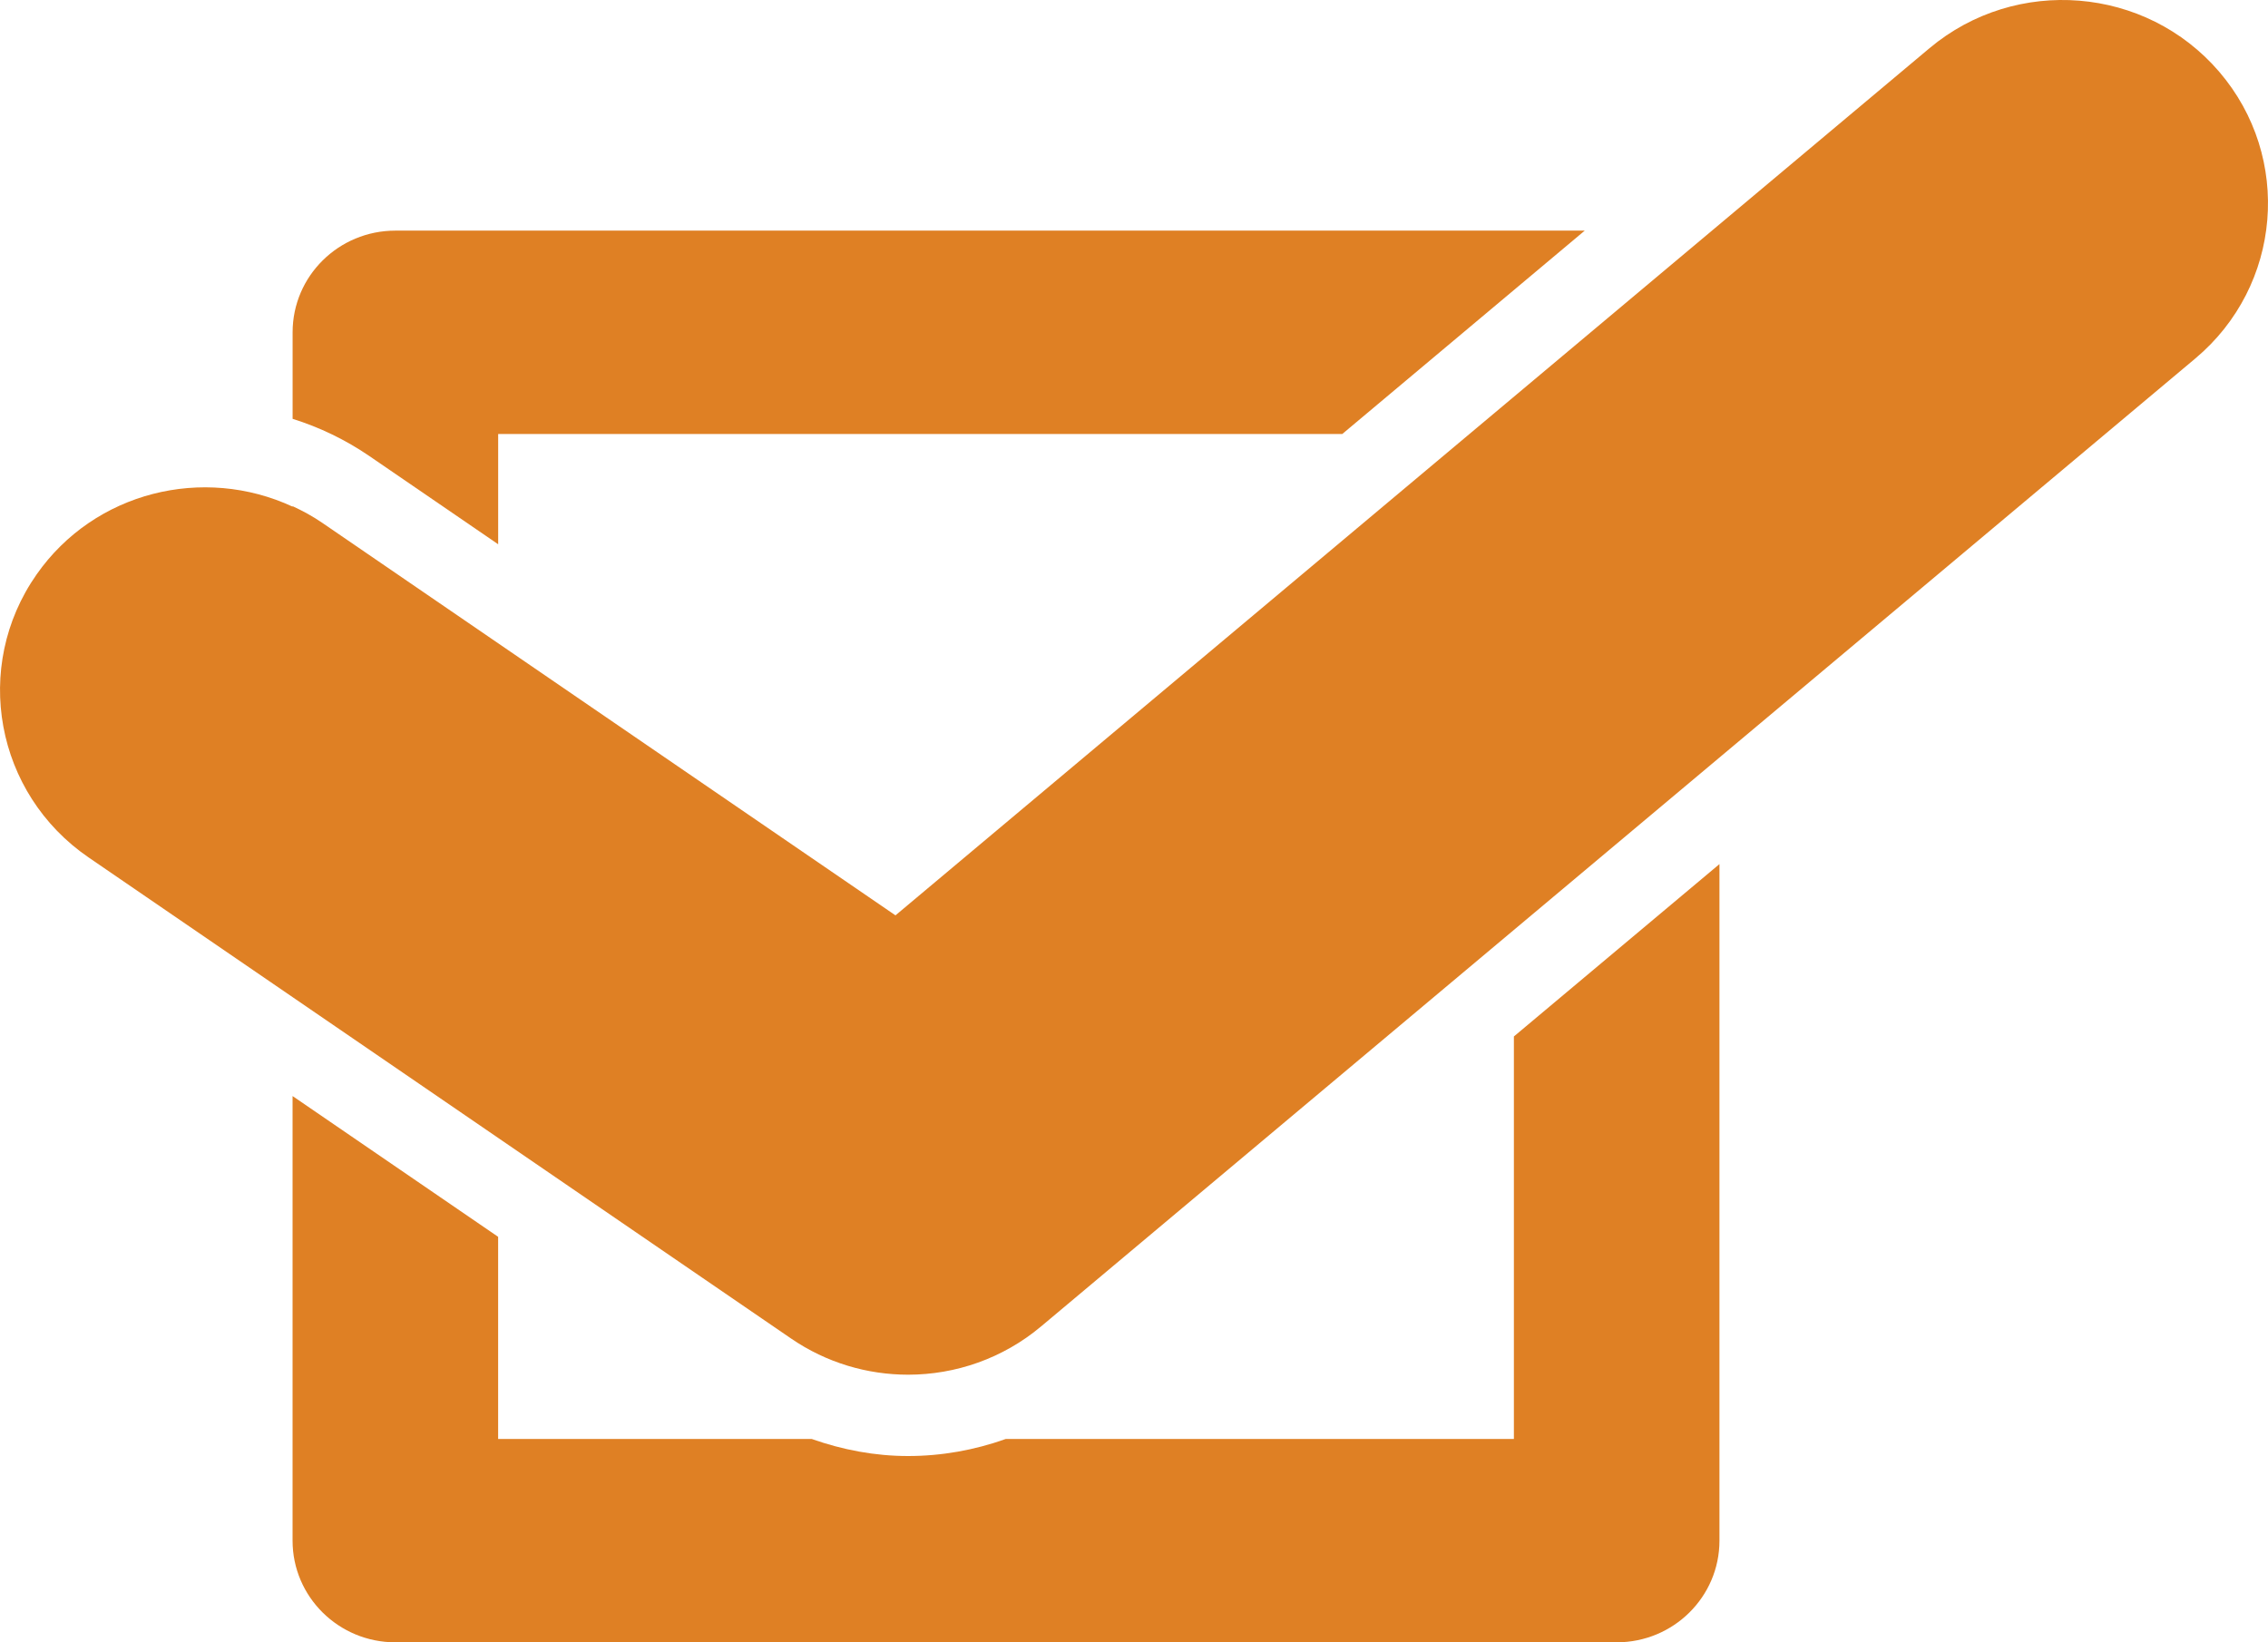
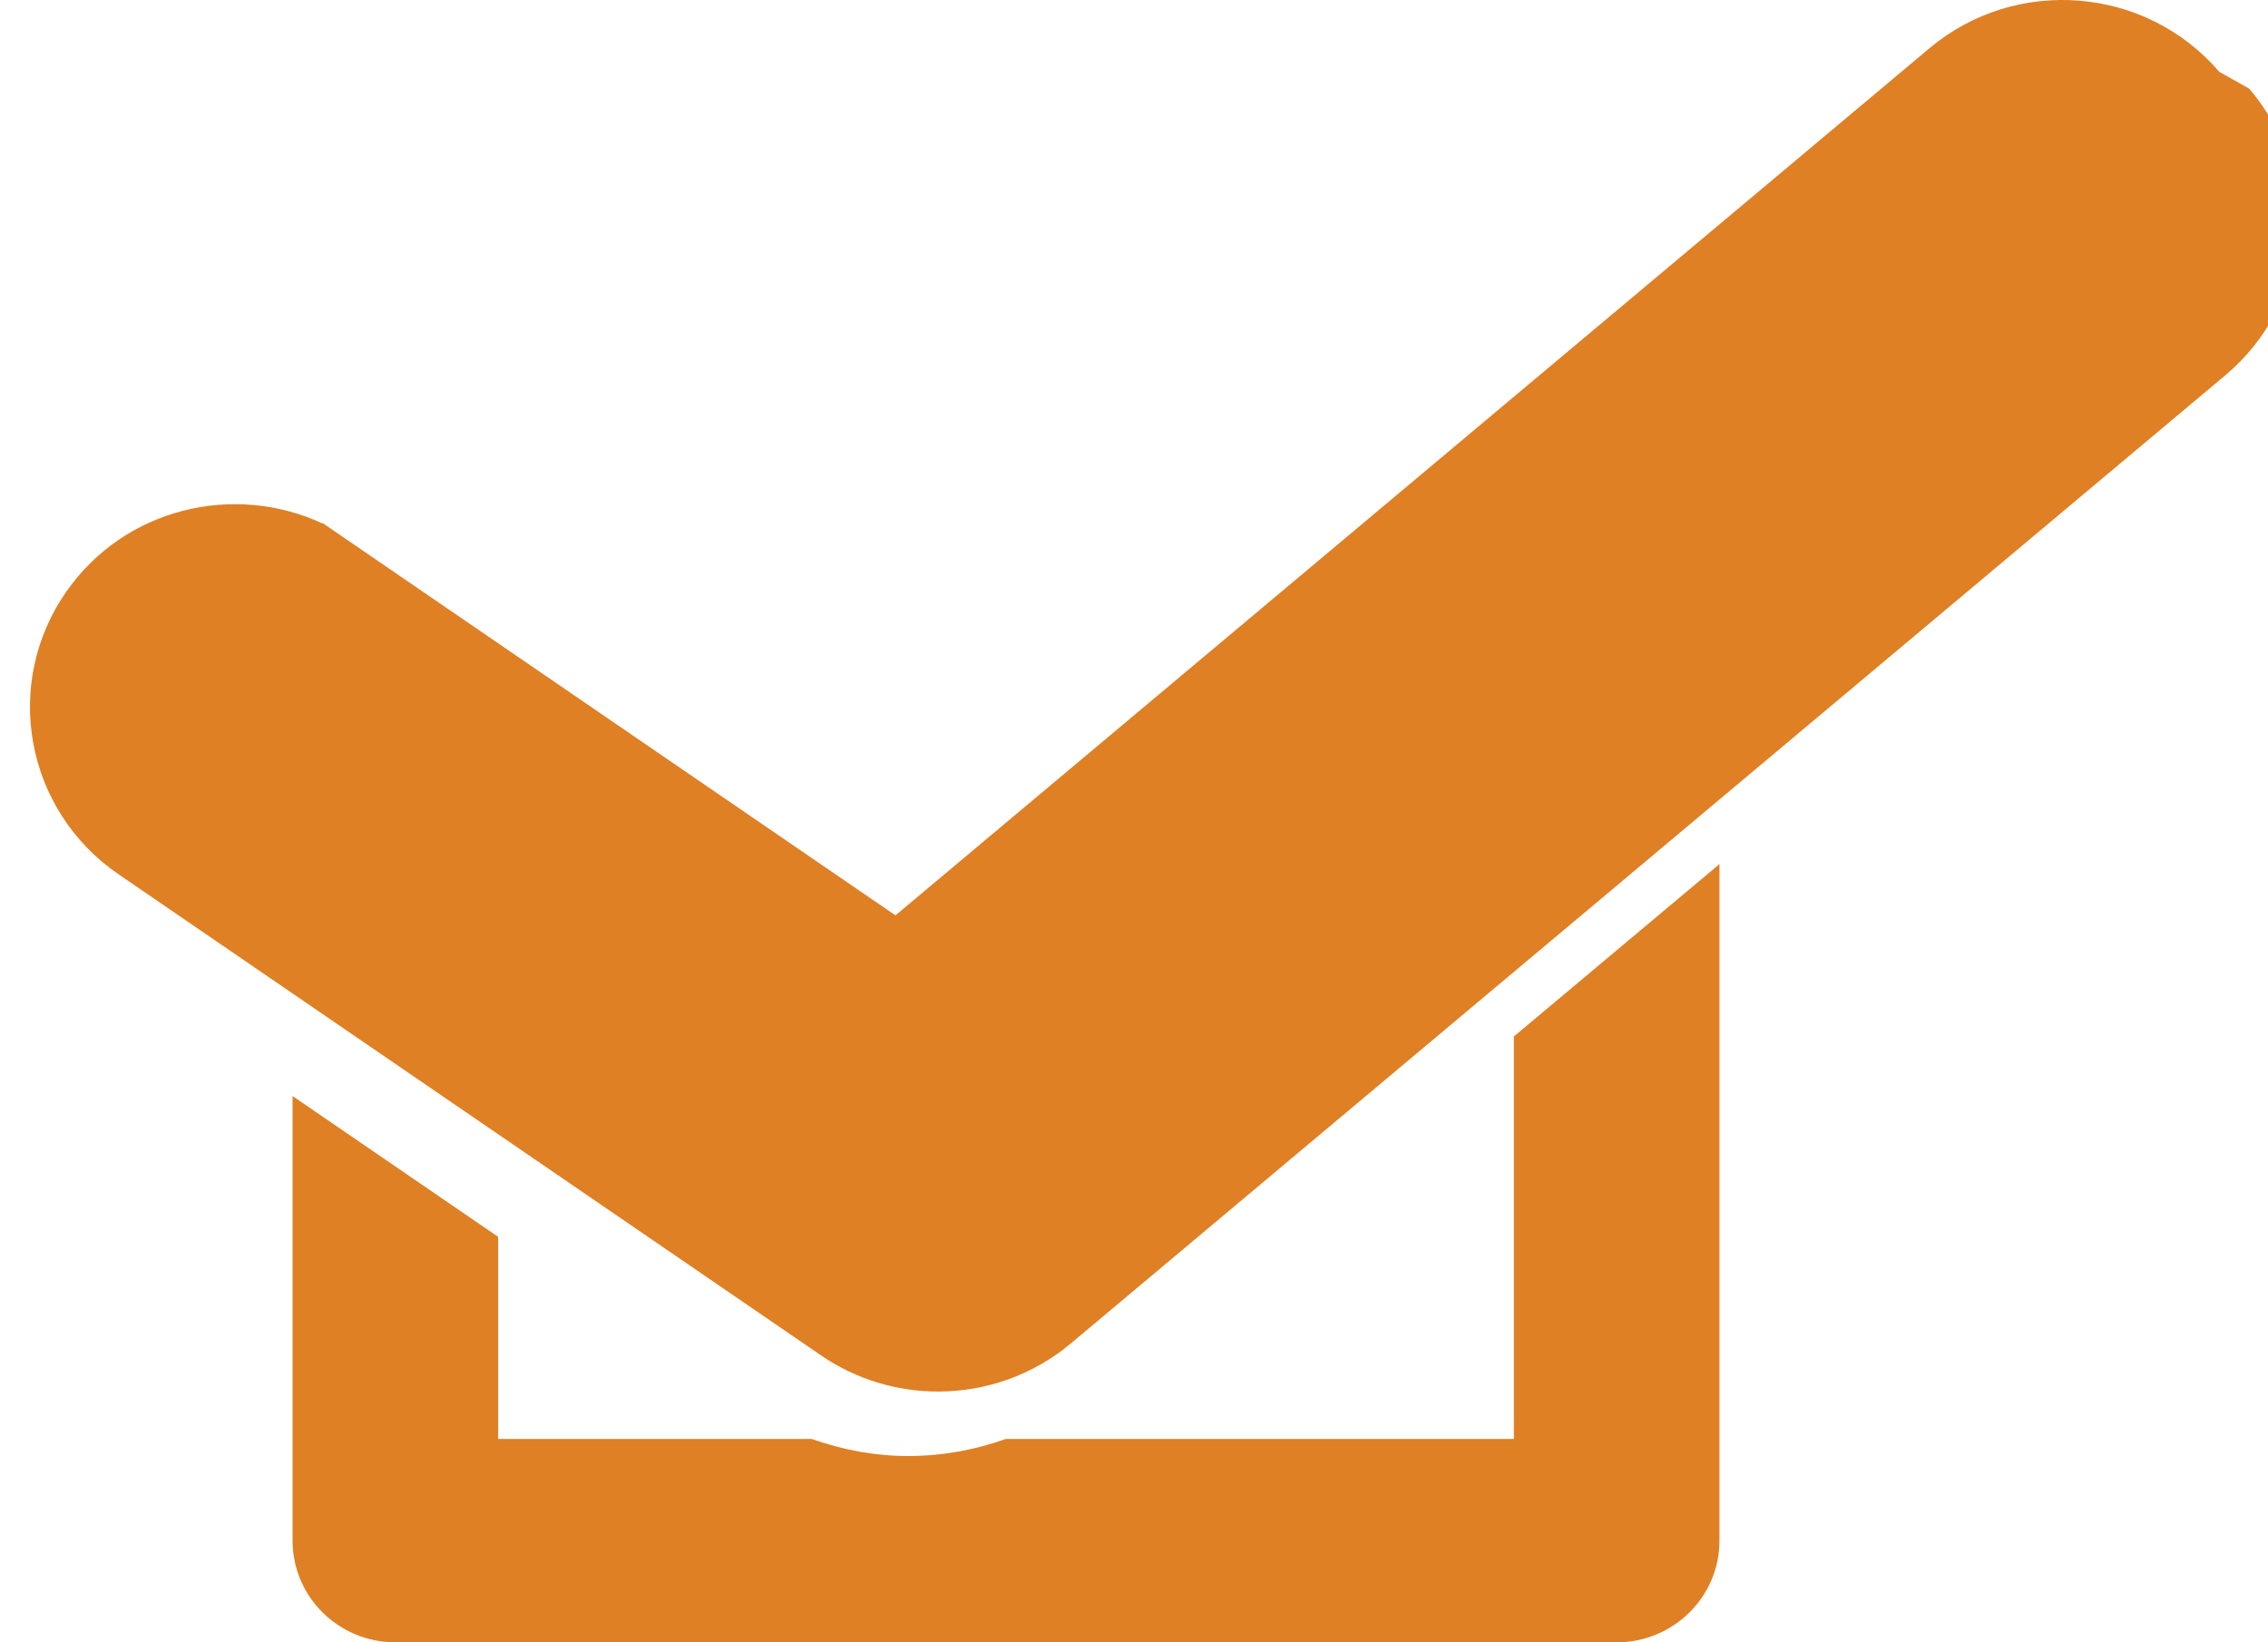
<svg xmlns="http://www.w3.org/2000/svg" id="_レイヤー_2" width="58" height="42" viewBox="0 0 58 42">
  <defs>
    <style>.cls-1{fill:#df8024;stroke-width:0px;}</style>
  </defs>
  <g id="flow">
-     <path class="cls-1" d="m56.753,1.836c-1.876-2.189-5.195-2.459-7.409-.604l-10.814,9.069-.953.799h0l-14.677,12.309-14.651-10.033c-.246-.169-.503-.309-.766-.431v.012c-2.282-1.06-5.066-.384-6.548,1.735-1.652,2.361-1.056,5.601,1.331,7.236l8.624,5.906,1.85,1.267h0l7.492,5.131c.903.619,1.949.924,2.991.924,1.214,0,2.424-.415,3.399-1.233l12.095-10.143h0l3.763-3.156,13.662-11.457c2.215-1.858,2.488-5.14.611-7.331Z" />
-     <path class="cls-1" d="m12.74,13.92v-2.821h21.586l6.201-5.201H10.111c-1.452,0-2.628,1.164-2.628,2.6v2.213c.692.217,1.353.535,1.963.952l3.294,2.256Z" />
+     <path class="cls-1" d="m56.753,1.836c-1.876-2.189-5.195-2.459-7.409-.604l-10.814,9.069-.953.799h0l-14.677,12.309-14.651-10.033v.012c-2.282-1.06-5.066-.384-6.548,1.735-1.652,2.361-1.056,5.601,1.331,7.236l8.624,5.906,1.85,1.267h0l7.492,5.131c.903.619,1.949.924,2.991.924,1.214,0,2.424-.415,3.399-1.233l12.095-10.143h0l3.763-3.156,13.662-11.457c2.215-1.858,2.488-5.14.611-7.331Z" />
    <path class="cls-1" d="m38.717,36.8h-12.997c-.795.284-1.64.436-2.497.436-.85,0-1.677-.158-2.464-.436h-8.02v-5.17l-5.257-3.6v11.37c0,1.436,1.177,2.6,2.628,2.6h31.234c1.452,0,2.628-1.164,2.628-2.6v-17.302l-5.257,4.408v10.293Z" />
  </g>
</svg>